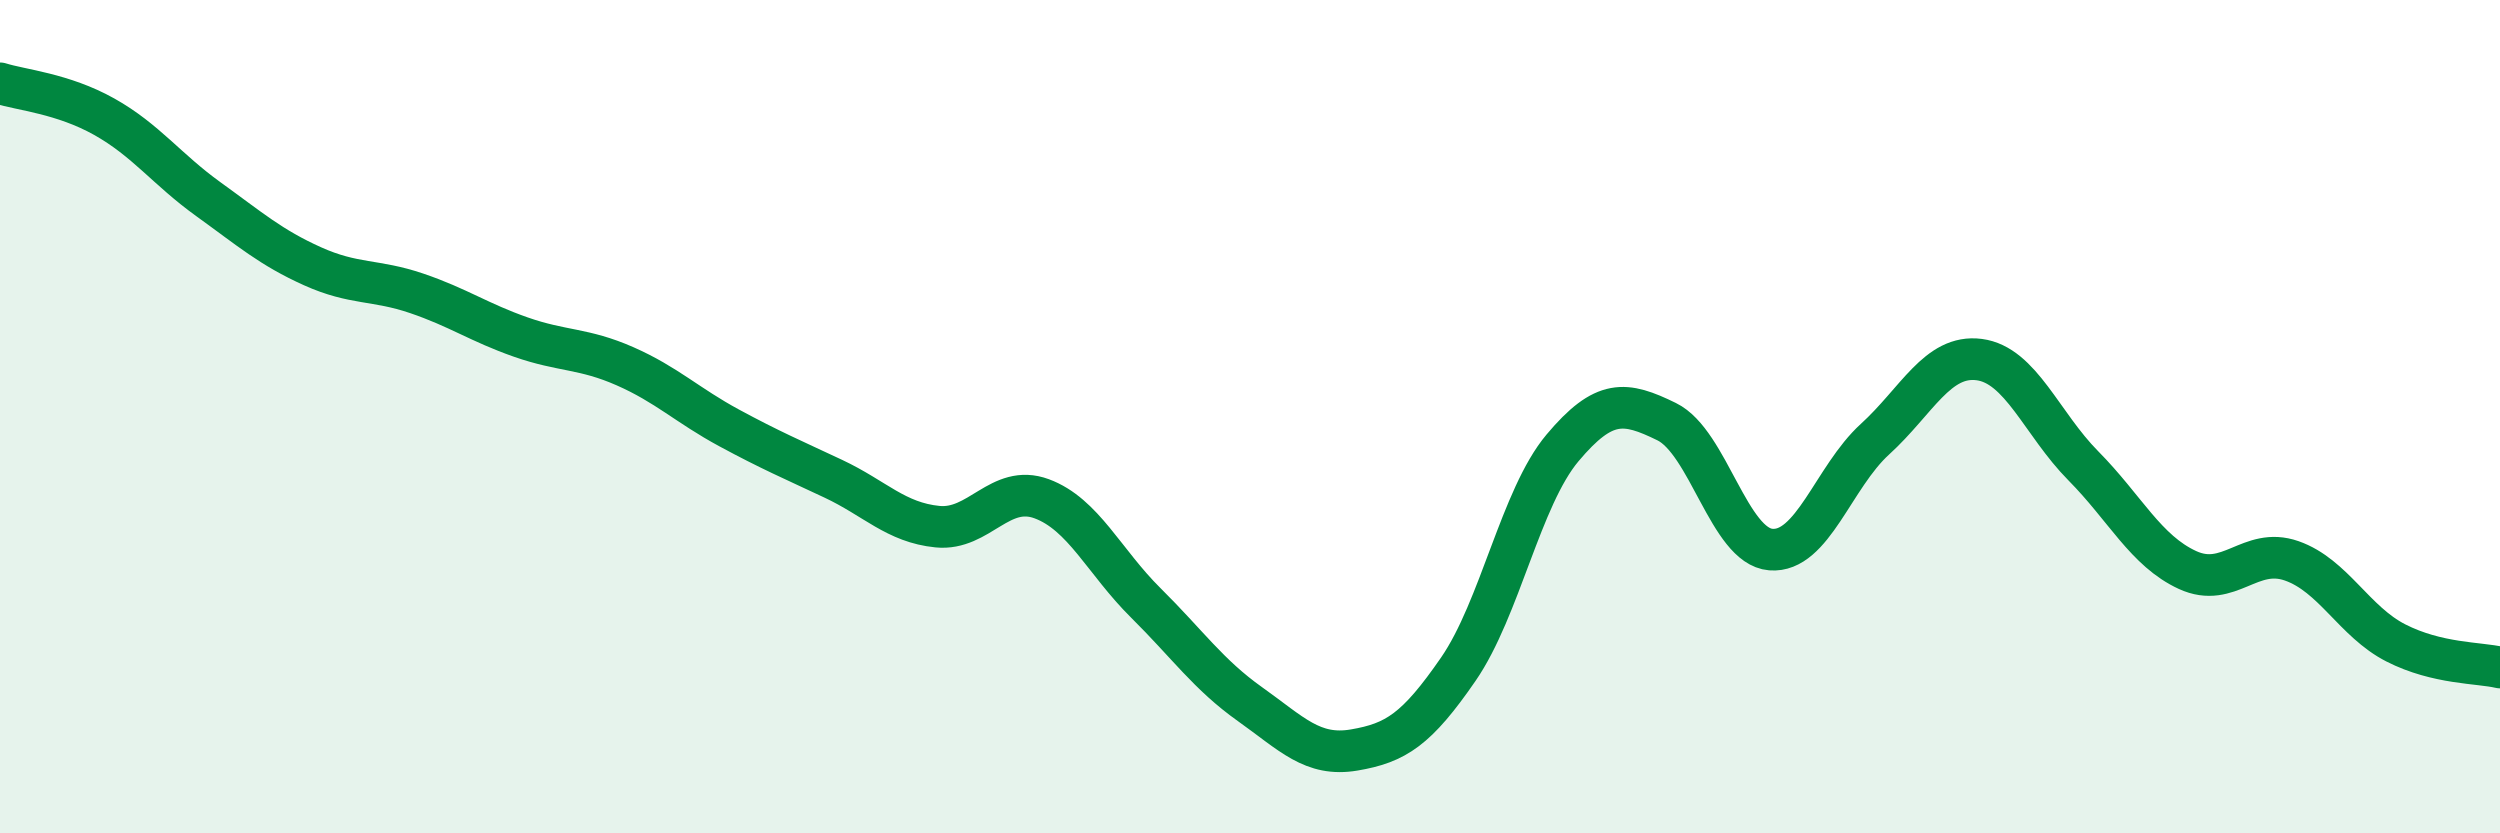
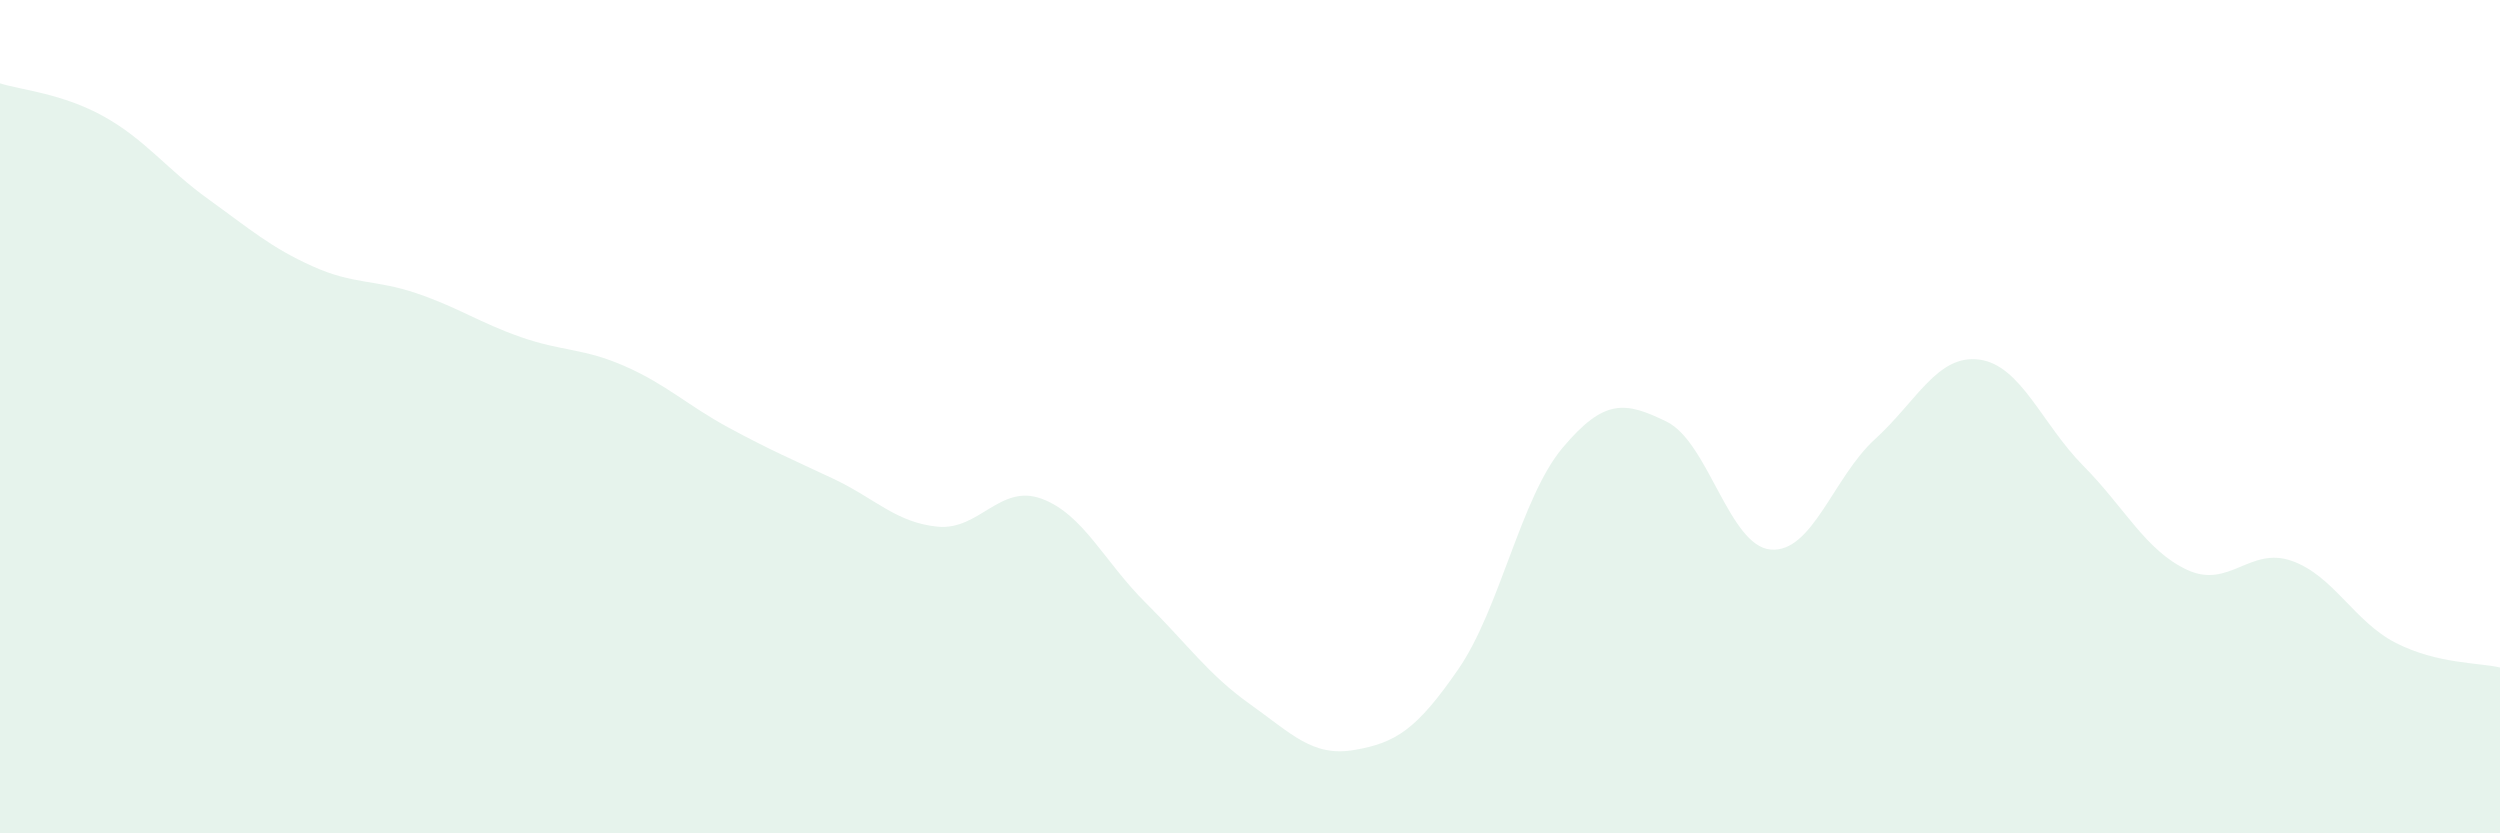
<svg xmlns="http://www.w3.org/2000/svg" width="60" height="20" viewBox="0 0 60 20">
  <path d="M 0,2 C 0.5,2.16 1.5,2.24 2.5,2.8 C 3.5,3.36 4,4.06 5,4.78 C 6,5.5 6.5,5.94 7.5,6.39 C 8.5,6.84 9,6.7 10,7.04 C 11,7.38 11.5,7.74 12.5,8.09 C 13.5,8.44 14,8.35 15,8.79 C 16,9.23 16.5,9.73 17.5,10.27 C 18.5,10.81 19,11.02 20,11.49 C 21,11.96 21.5,12.54 22.5,12.64 C 23.5,12.74 24,11.6 25,11.97 C 26,12.34 26.5,13.48 27.5,14.47 C 28.5,15.46 29,16.19 30,16.9 C 31,17.61 31.5,18.17 32.5,18 C 33.5,17.83 34,17.51 35,16.06 C 36,14.61 36.5,11.94 37.5,10.75 C 38.5,9.56 39,9.63 40,10.12 C 41,10.61 41.5,13.11 42.5,13.19 C 43.5,13.27 44,11.45 45,10.54 C 46,9.63 46.5,8.5 47.5,8.63 C 48.5,8.76 49,10.17 50,11.18 C 51,12.19 51.5,13.22 52.5,13.68 C 53.5,14.14 54,13.11 55,13.46 C 56,13.81 56.5,14.92 57.5,15.43 C 58.5,15.94 59.5,15.9 60,16.02L60 20L0 20Z" fill="#008740" opacity="0.1" stroke-linecap="round" stroke-linejoin="round" />
-   <path d="M 0,2 C 0.5,2.16 1.5,2.24 2.5,2.8 C 3.5,3.36 4,4.06 5,4.78 C 6,5.5 6.5,5.94 7.5,6.39 C 8.5,6.84 9,6.7 10,7.04 C 11,7.38 11.5,7.74 12.5,8.09 C 13.5,8.44 14,8.35 15,8.79 C 16,9.23 16.5,9.73 17.5,10.27 C 18.5,10.81 19,11.02 20,11.49 C 21,11.96 21.5,12.54 22.5,12.64 C 23.5,12.74 24,11.6 25,11.97 C 26,12.34 26.5,13.48 27.5,14.47 C 28.5,15.46 29,16.19 30,16.9 C 31,17.61 31.5,18.17 32.5,18 C 33.5,17.83 34,17.51 35,16.06 C 36,14.61 36.5,11.94 37.5,10.75 C 38.5,9.56 39,9.63 40,10.12 C 41,10.61 41.5,13.11 42.5,13.19 C 43.5,13.27 44,11.45 45,10.54 C 46,9.63 46.5,8.5 47.5,8.63 C 48.5,8.76 49,10.17 50,11.18 C 51,12.19 51.5,13.22 52.5,13.68 C 53.5,14.14 54,13.11 55,13.46 C 56,13.81 56.5,14.92 57.5,15.43 C 58.5,15.94 59.5,15.9 60,16.02" stroke="#008740" stroke-width="1" fill="none" stroke-linecap="round" stroke-linejoin="round" />
</svg>